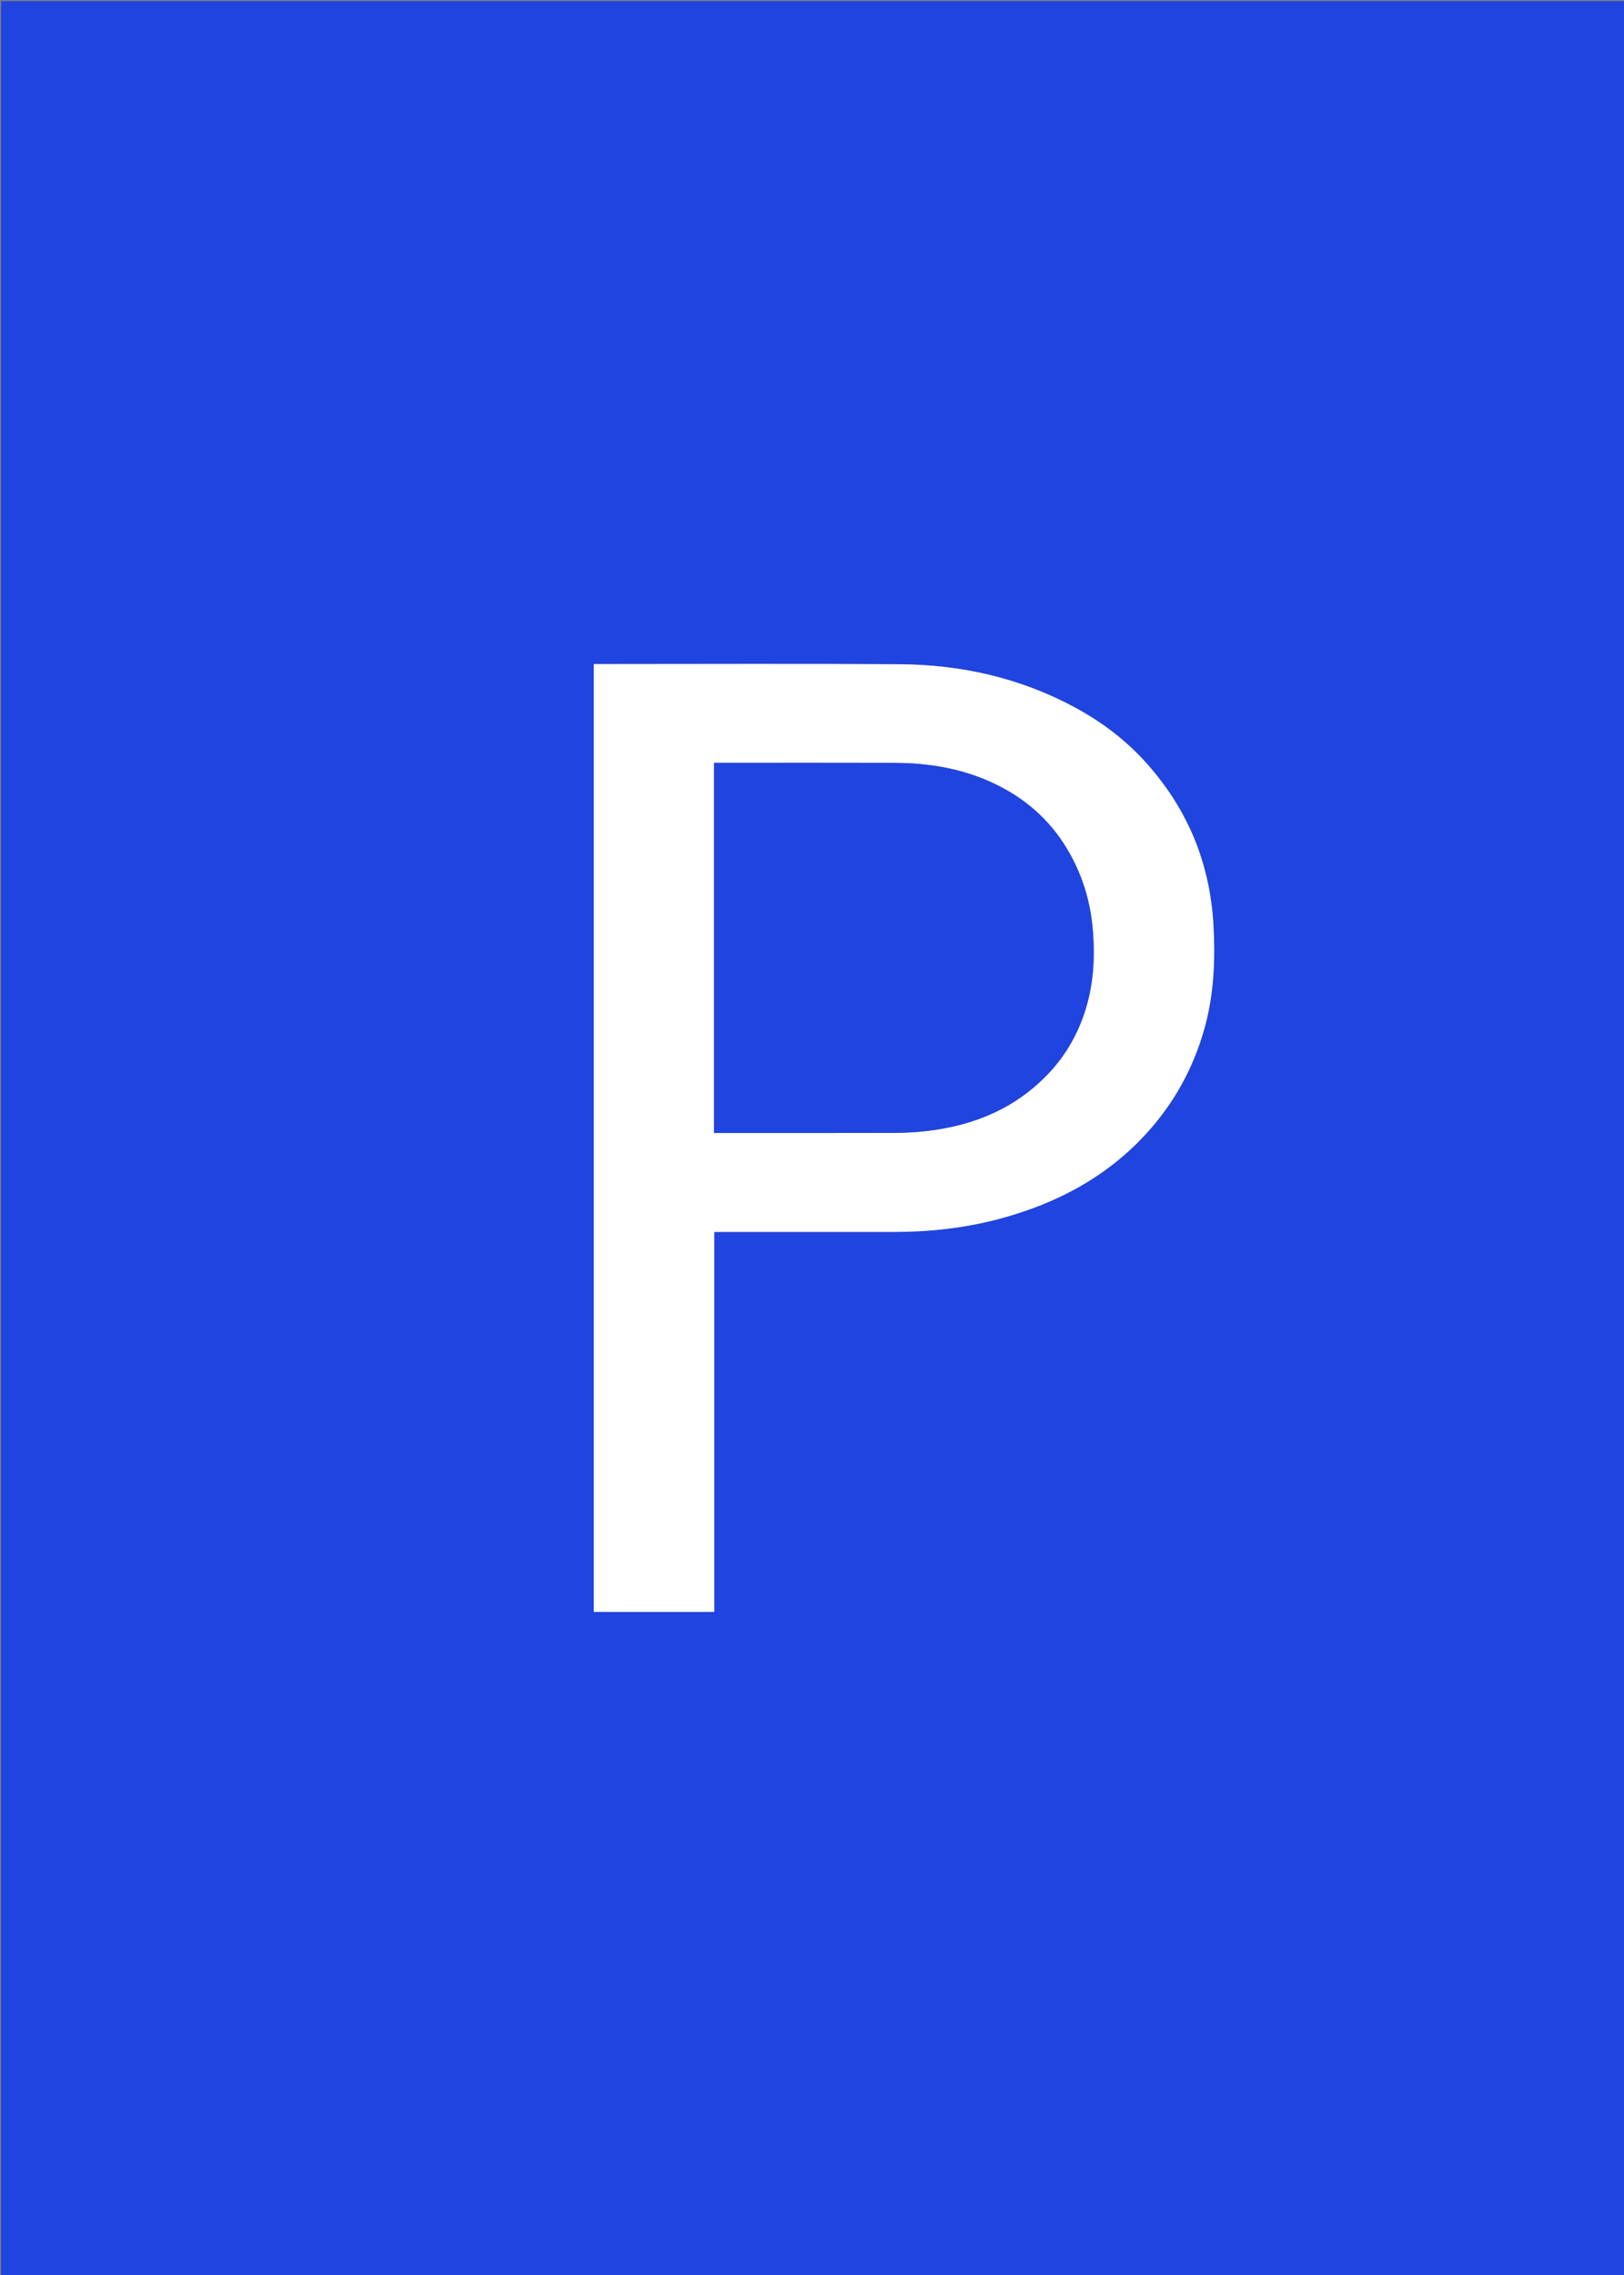
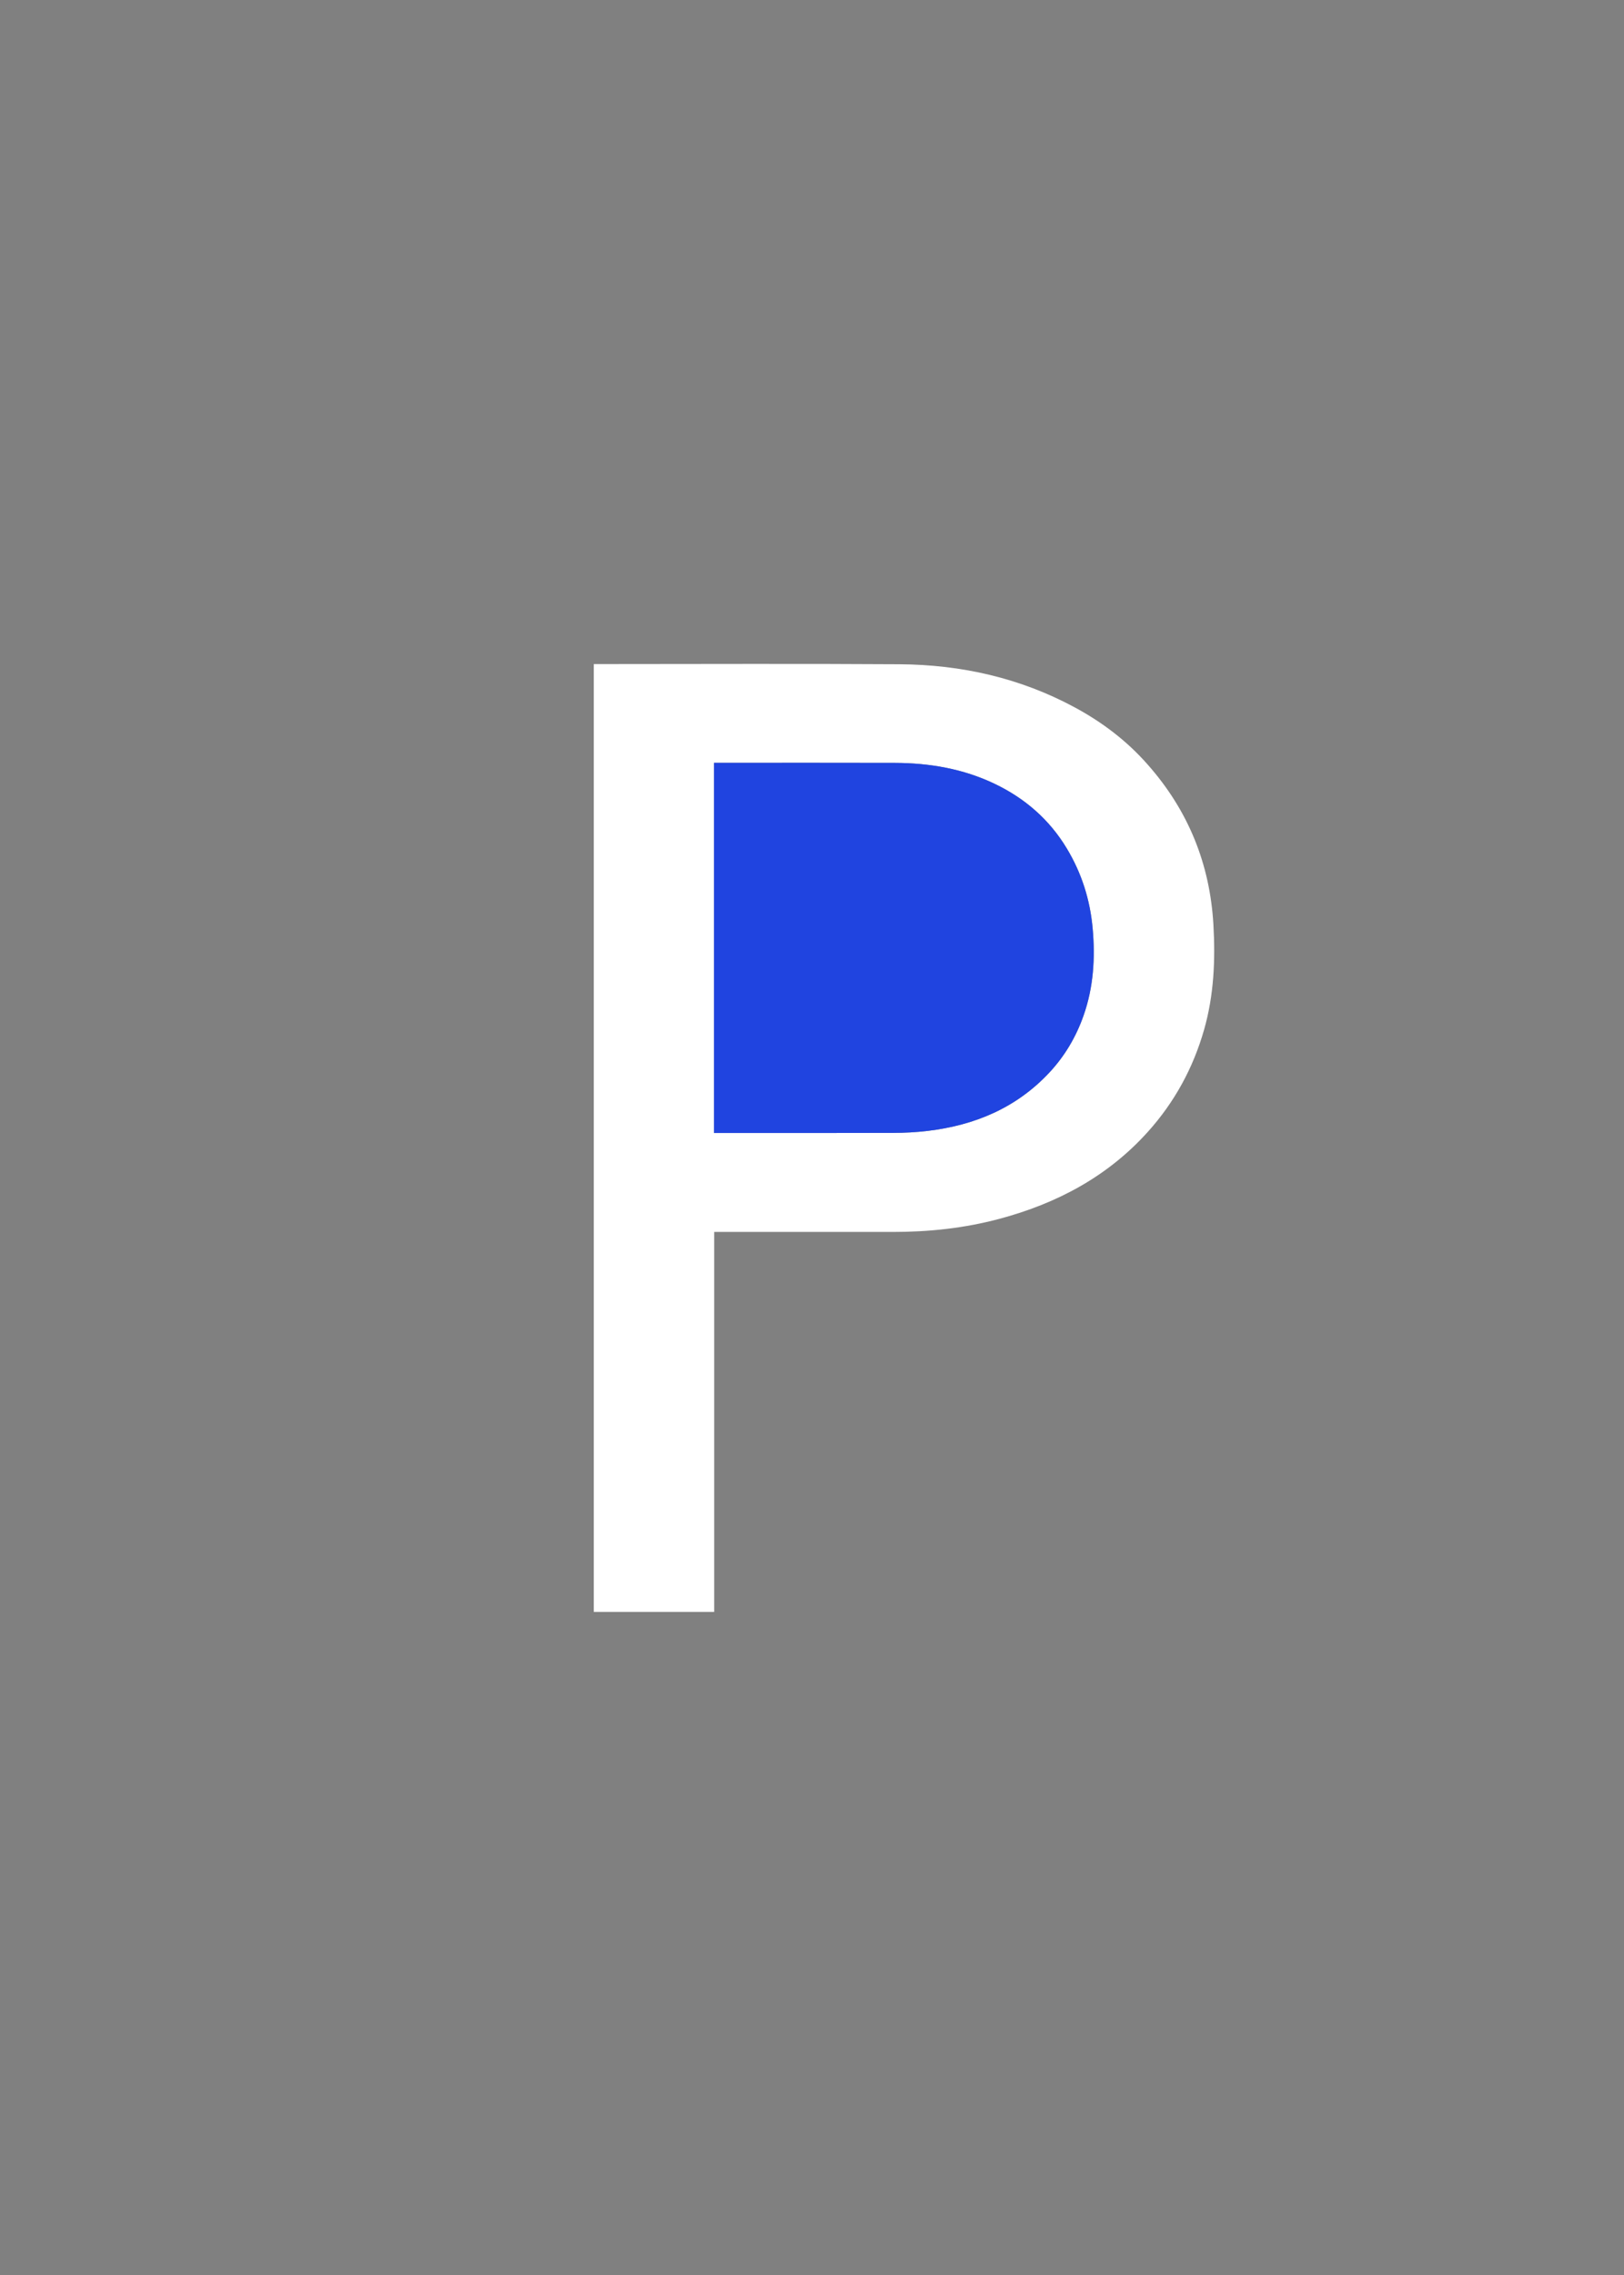
<svg xmlns="http://www.w3.org/2000/svg" version="1.1" id="Layer_1" x="0px" y="0px" width="100%" viewBox="0 0 1500 2100" enable-background="new 0 0 1500 2100" xml:space="preserve">
  <rect x="0" y="0" width="1500" height="2100" fill="#808080" stroke="none" />
-   <path fill="#2044E0" opacity="1" stroke="none" d=" M519,2101   C346,2101 173.5,2101 1,2101   C1,1401 1,701 1,1   C501,1 1001,1 1501,1   C1501,701 1501,1401 1501,2101   C1173.833,2101 846.667,2101 519,2101  M1059.892,705.6   C1040.81,683.814 1018.018,666.64 992.68,652.965   C942.213,625.729 887.74,613.529 830.786,613.16   C738.474,612.562 646.155,612.999 553.839,612.999   C552.072,612.999 550.306,612.999 548.456,612.999   C548.456,905 548.456,1196.36 548.456,1487.914   C585.493,1487.914 622.24,1487.914 659.678,1487.914   C659.678,1370.972 659.678,1254.283 659.678,1137.169   C662.33,1137.169 664.297,1137.169 666.265,1137.169   C719.088,1137.169 771.912,1137.148 824.735,1137.177   C857.958,1137.194 890.725,1133.726 922.908,1125.135   C976.065,1110.946 1022.973,1086.146 1060.189,1044.797   C1084.815,1017.435 1102.009,985.949 1112.133,950.562   C1121.239,918.731 1122.639,886.151 1120.752,853.434   C1117.526,797.521 1097.592,748.216 1059.892,705.6  z" />
  <path fill="#FFFFFF" opacity="1" stroke="none" d=" M1060.14,705.853   C1097.592,748.216 1117.526,797.521 1120.752,853.434   C1122.639,886.151 1121.239,918.731 1112.133,950.562   C1102.009,985.949 1084.815,1017.435 1060.189,1044.797   C1022.973,1086.146 976.065,1110.946 922.908,1125.135   C890.725,1133.726 857.958,1137.194 824.735,1137.177   C771.912,1137.148 719.088,1137.169 666.265,1137.169   C664.297,1137.169 662.33,1137.169 659.678,1137.169   C659.678,1254.283 659.678,1370.972 659.678,1487.914   C622.24,1487.914 585.493,1487.914 548.456,1487.914   C548.456,1196.36 548.456,905 548.456,612.999   C550.306,612.999 552.072,612.999 553.839,612.999   C646.155,612.999 738.474,612.562 830.786,613.16   C887.74,613.529 942.213,625.729 992.68,652.965   C1018.018,666.64 1040.81,683.814 1060.14,705.853  M659.508,824.5   C659.508,898.113 659.508,971.726 659.508,1045.832   C662.043,1045.832 664.008,1045.832 665.974,1045.832   C718.971,1045.832 771.968,1045.93 824.965,1045.75   C835.558,1045.714 846.213,1045.165 856.728,1043.917   C900.299,1038.749 938.775,1022.686 969.245,990.042   C983.512,974.757 993.919,957.074 1000.823,937.441   C1010.005,911.334 1011.701,884.453 1009.221,856.954   C1006.834,830.484 999.071,806.068 985.443,783.358   C969.292,756.445 946.512,736.774 918.469,723.407   C889.512,709.605 858.481,704.315 826.579,704.214   C773.083,704.045 719.585,704.168 666.088,704.168   C664.131,704.168 662.174,704.168 659.508,704.168   C659.508,744.297 659.508,783.898 659.508,824.5  z" />
  <path fill="#2044E0" opacity="1" stroke="none" d=" M659.508,824   C659.508,783.898 659.508,744.297 659.508,704.168   C662.174,704.168 664.131,704.168 666.088,704.168   C719.585,704.168 773.083,704.045 826.579,704.214   C858.481,704.315 889.512,709.605 918.469,723.407   C946.512,736.774 969.292,756.445 985.443,783.358   C999.071,806.068 1006.834,830.484 1009.221,856.954   C1011.701,884.453 1010.005,911.334 1000.823,937.441   C993.919,957.074 983.512,974.757 969.245,990.042   C938.775,1022.686 900.299,1038.749 856.728,1043.917   C846.213,1045.165 835.558,1045.714 824.965,1045.75   C771.968,1045.93 718.971,1045.832 665.974,1045.832   C664.008,1045.832 662.043,1045.832 659.508,1045.832   C659.508,971.726 659.508,898.113 659.508,824  z" />
</svg>